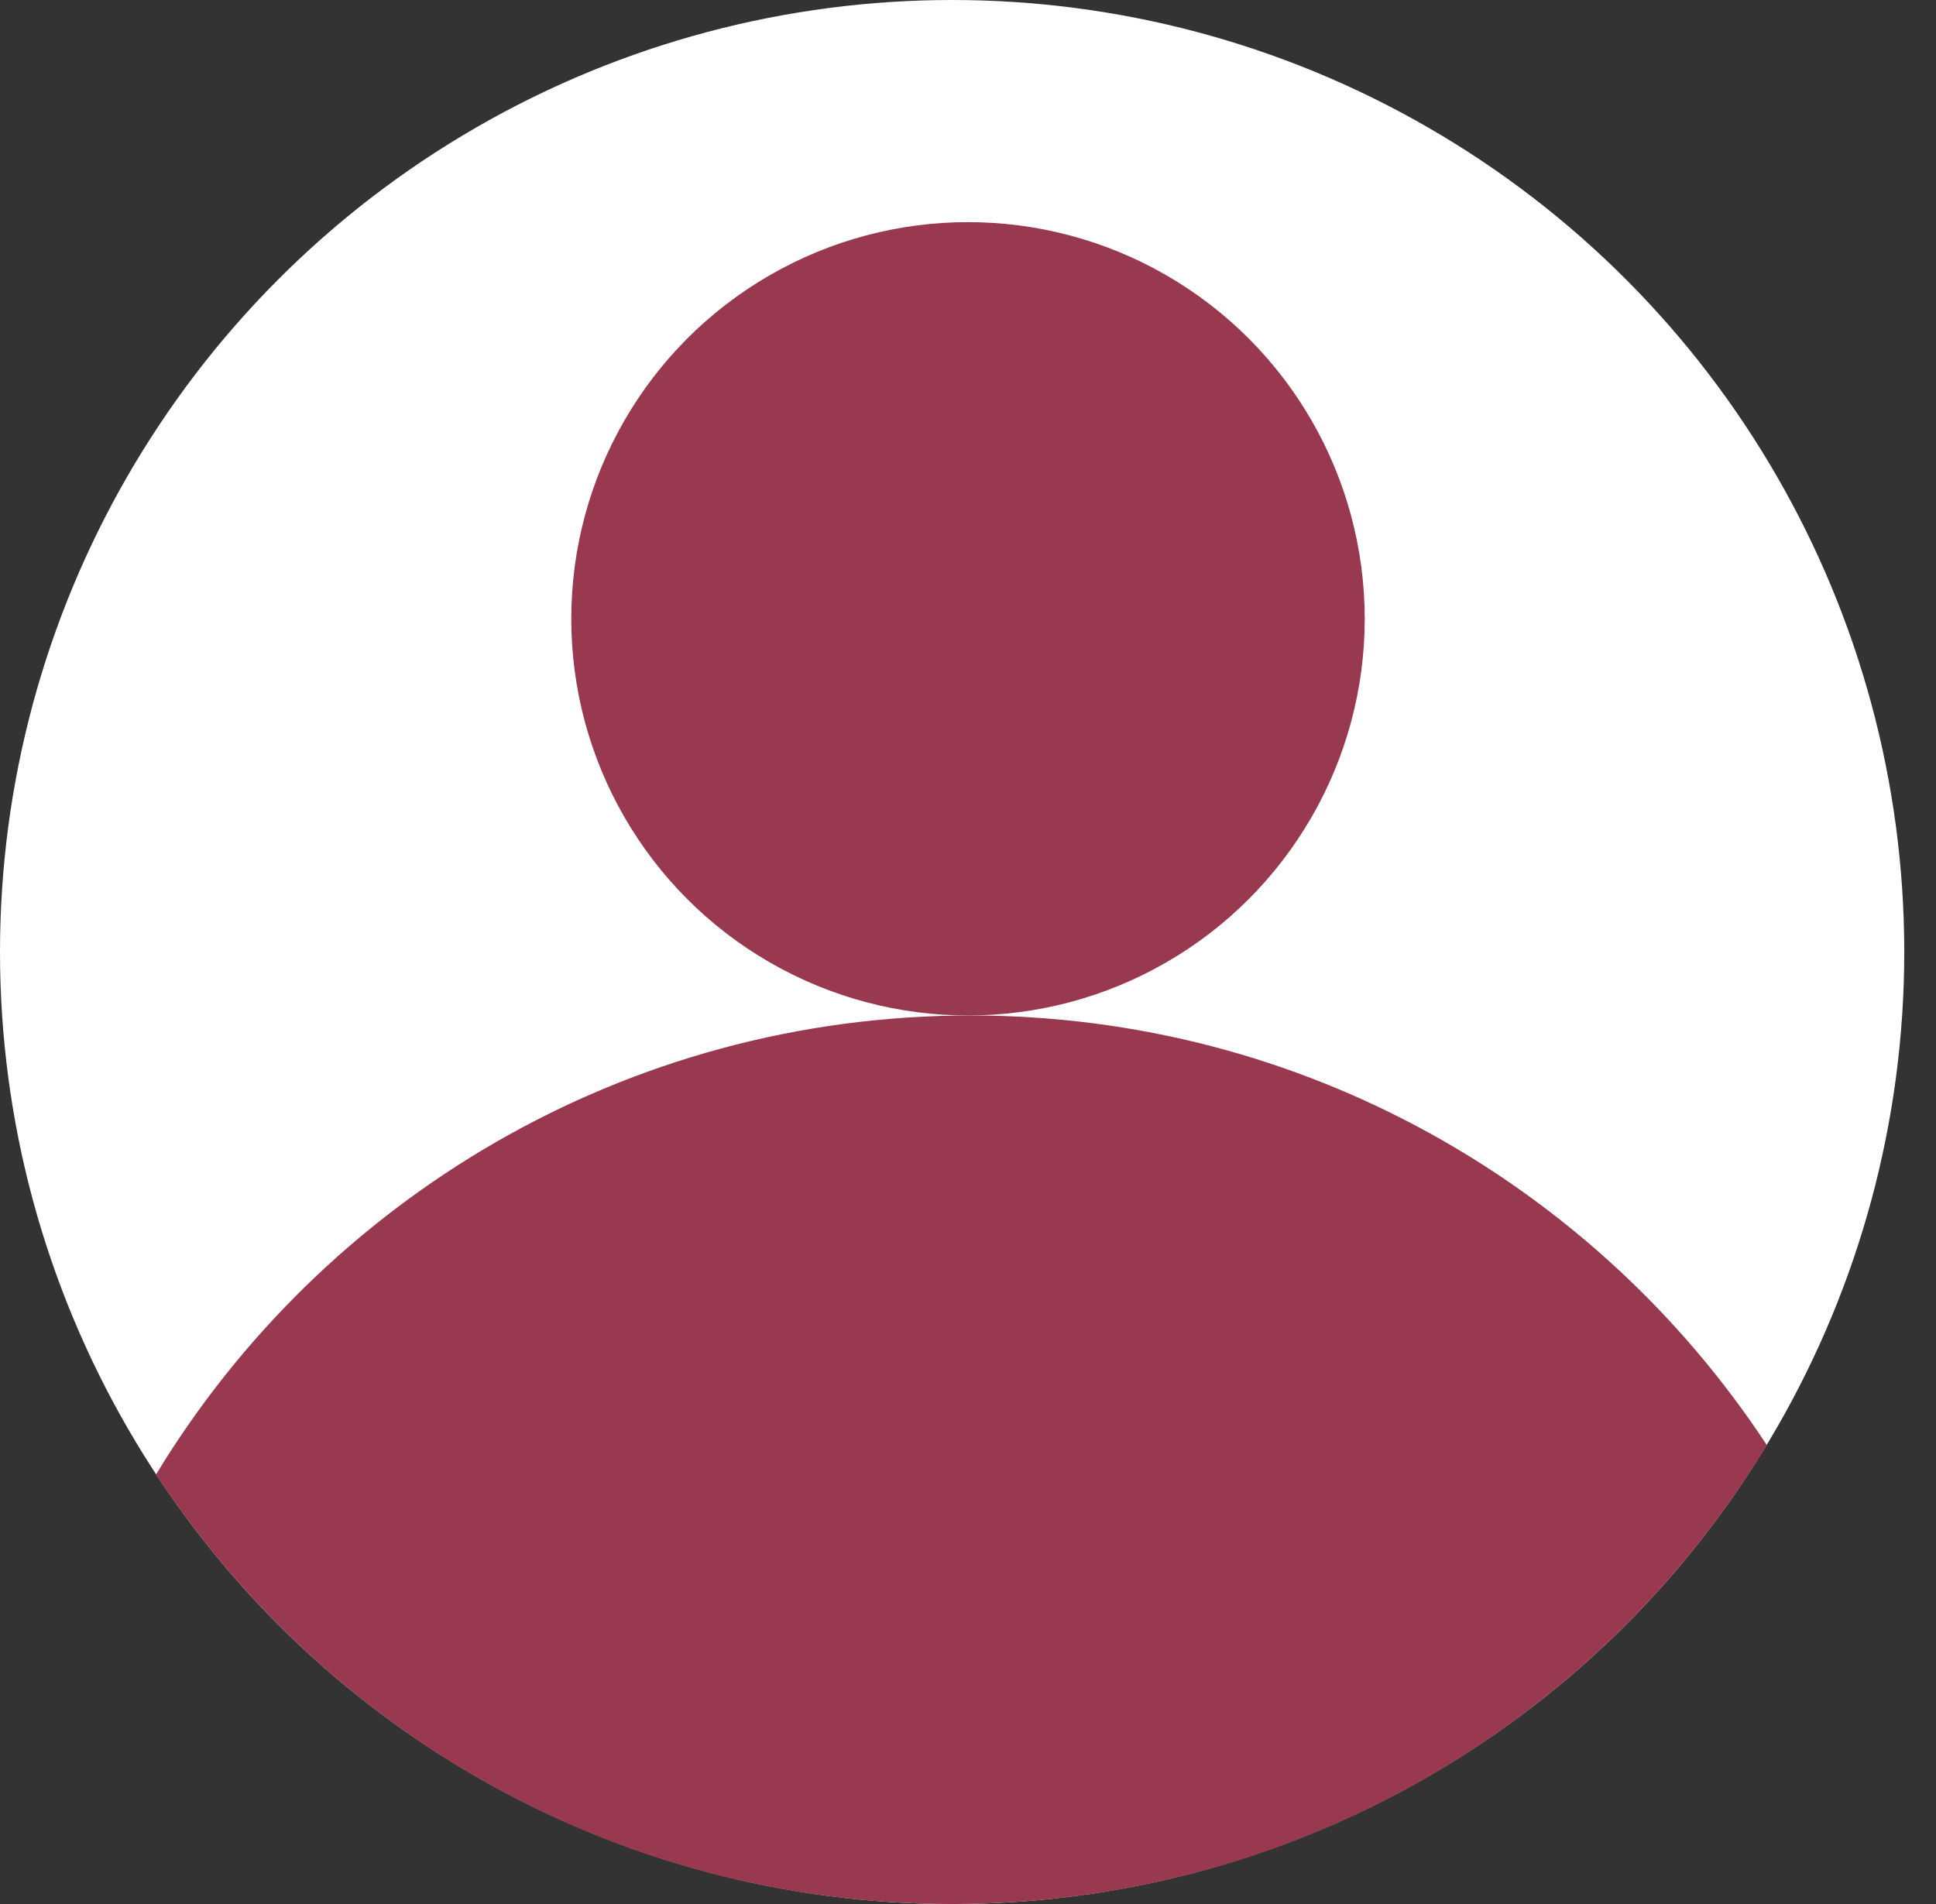
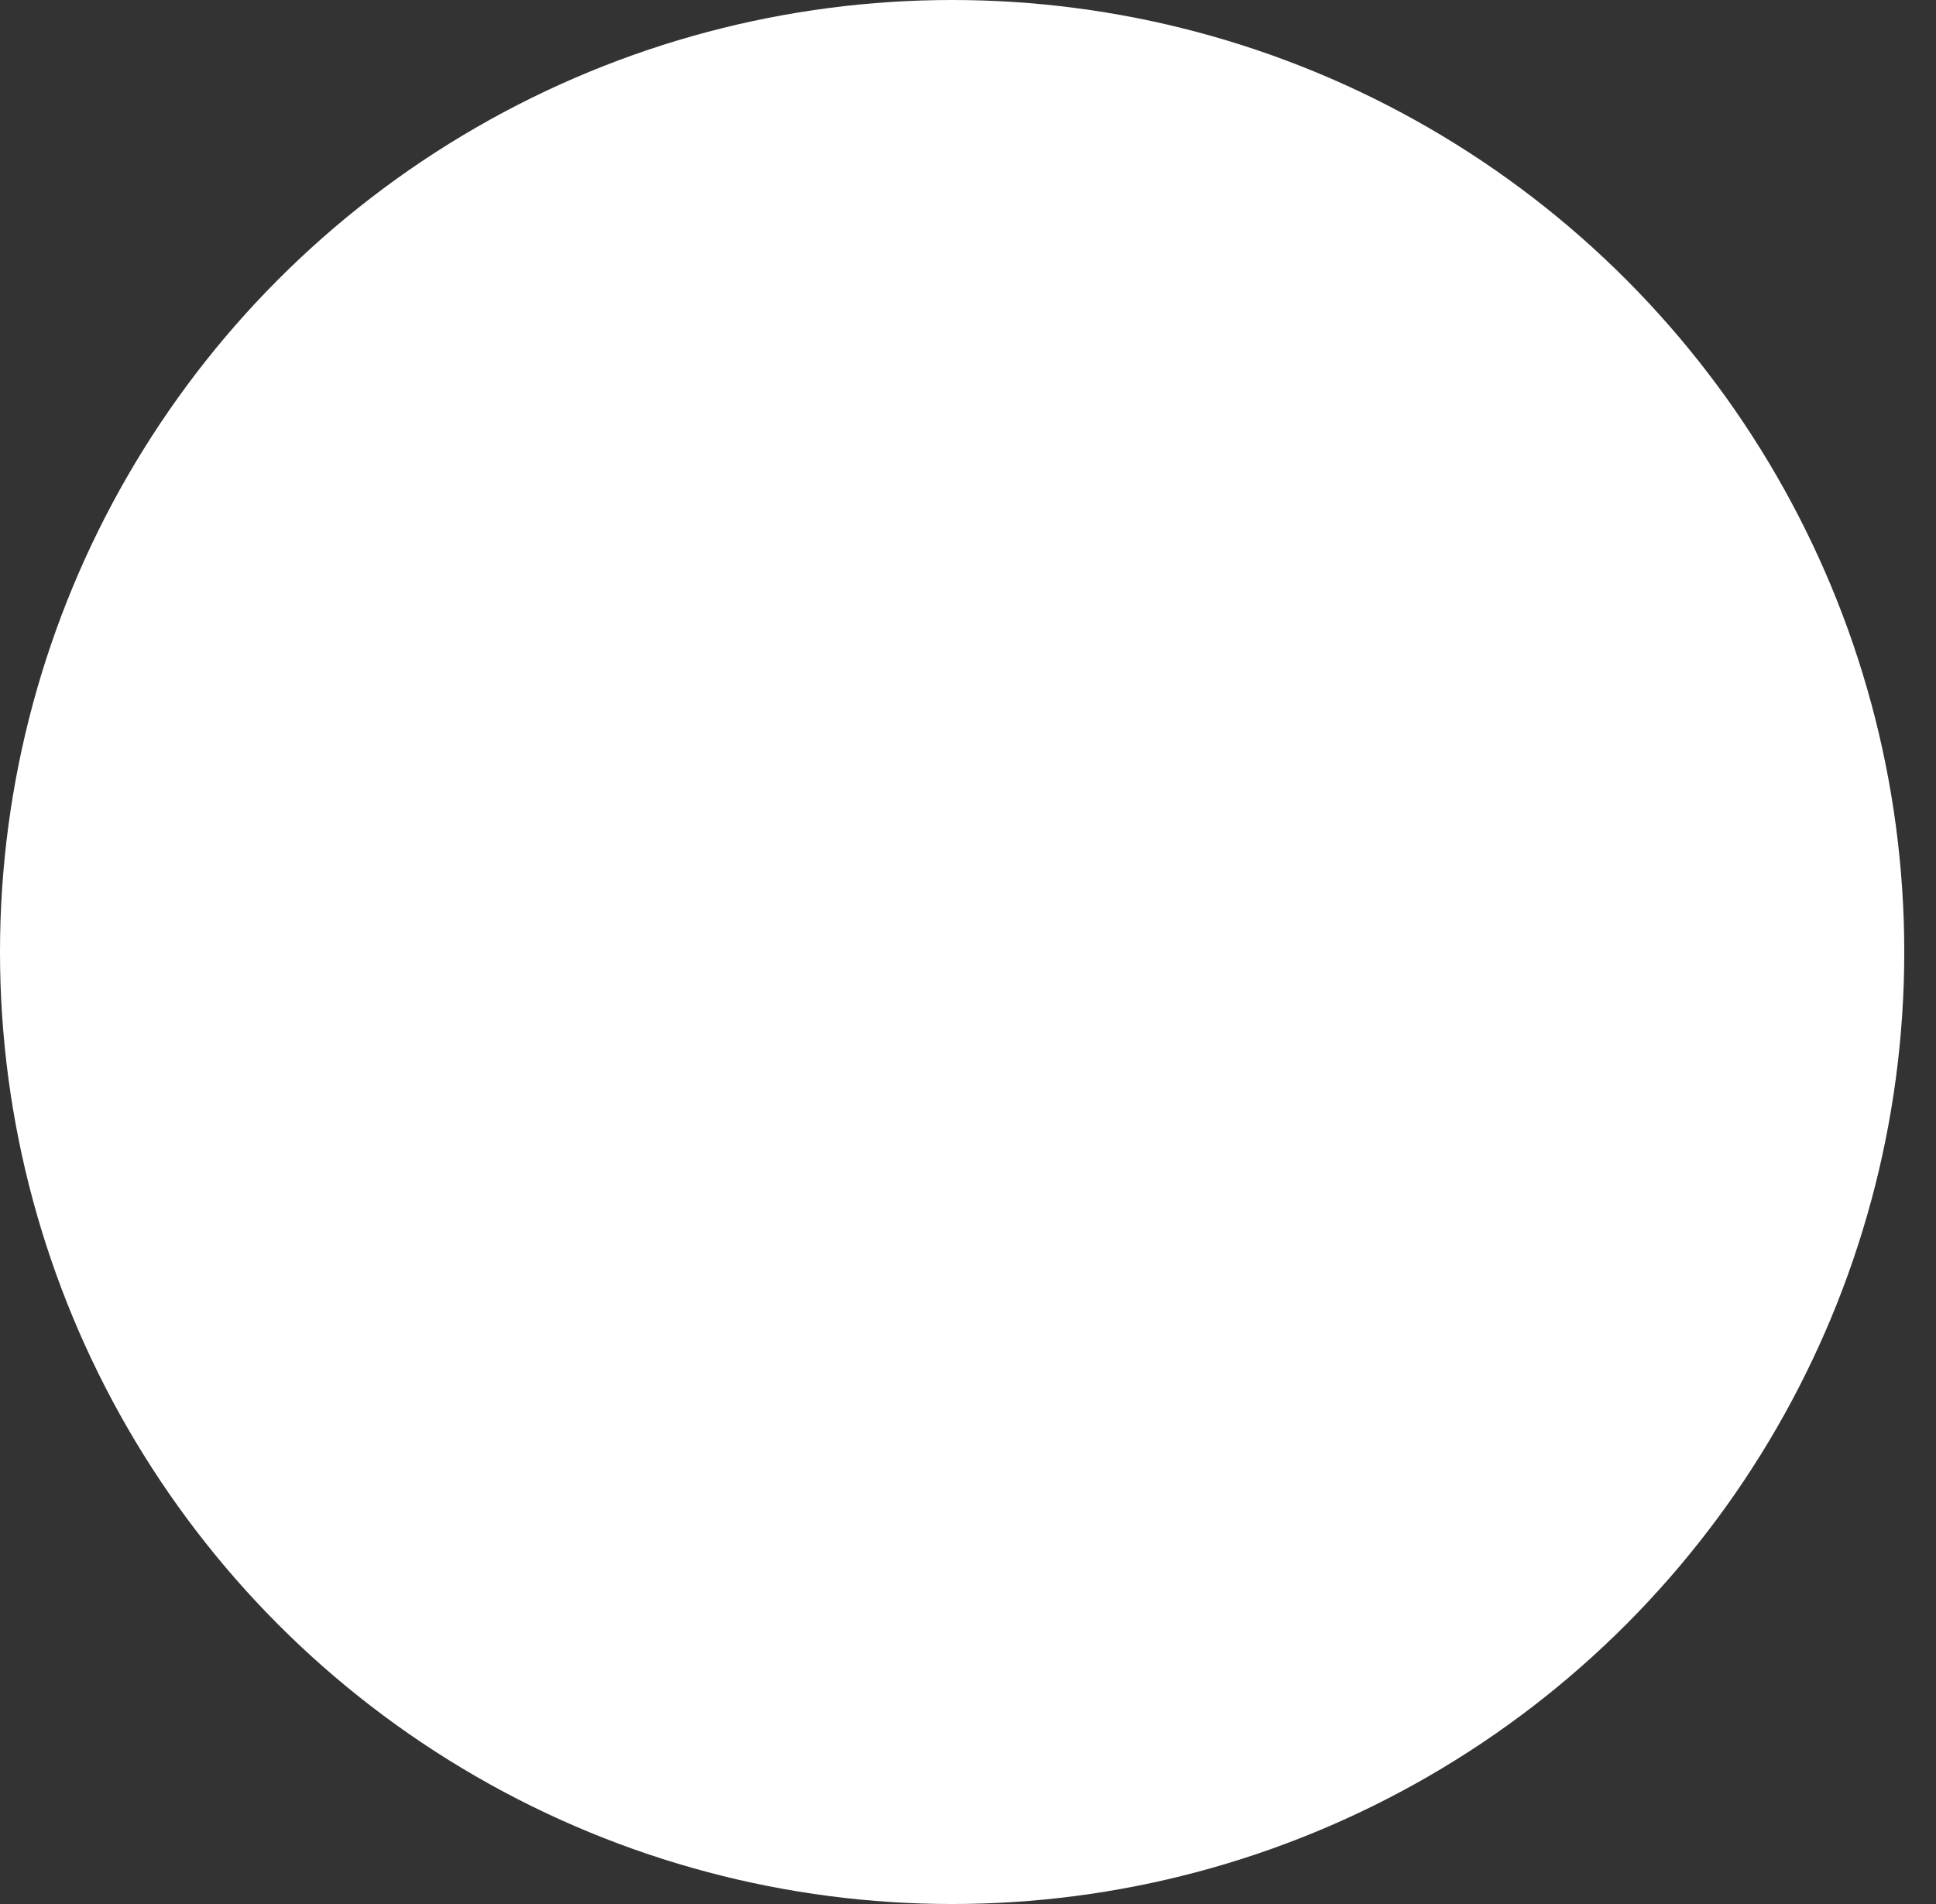
<svg xmlns="http://www.w3.org/2000/svg" width="61" height="60" viewBox="0 0 61 60" fill="none">
  <rect x="0" y="0" width="61" height="60" fill="#333333" stroke="none" />
  <circle cx="30" cy="30" r="30" fill="white" />
-   <path fill-rule="evenodd" clip-rule="evenodd" d="M4.917 46.463C10.176 37.793 19.704 32 30.585 32C41.074 32 50.306 37.383 55.669 45.537C50.409 54.207 40.881 60 30 60C19.511 60 10.279 54.617 4.917 46.463Z" fill="#99394F" />
-   <circle cx="30.5" cy="19.5" r="12.5" fill="#99394F" />
</svg>